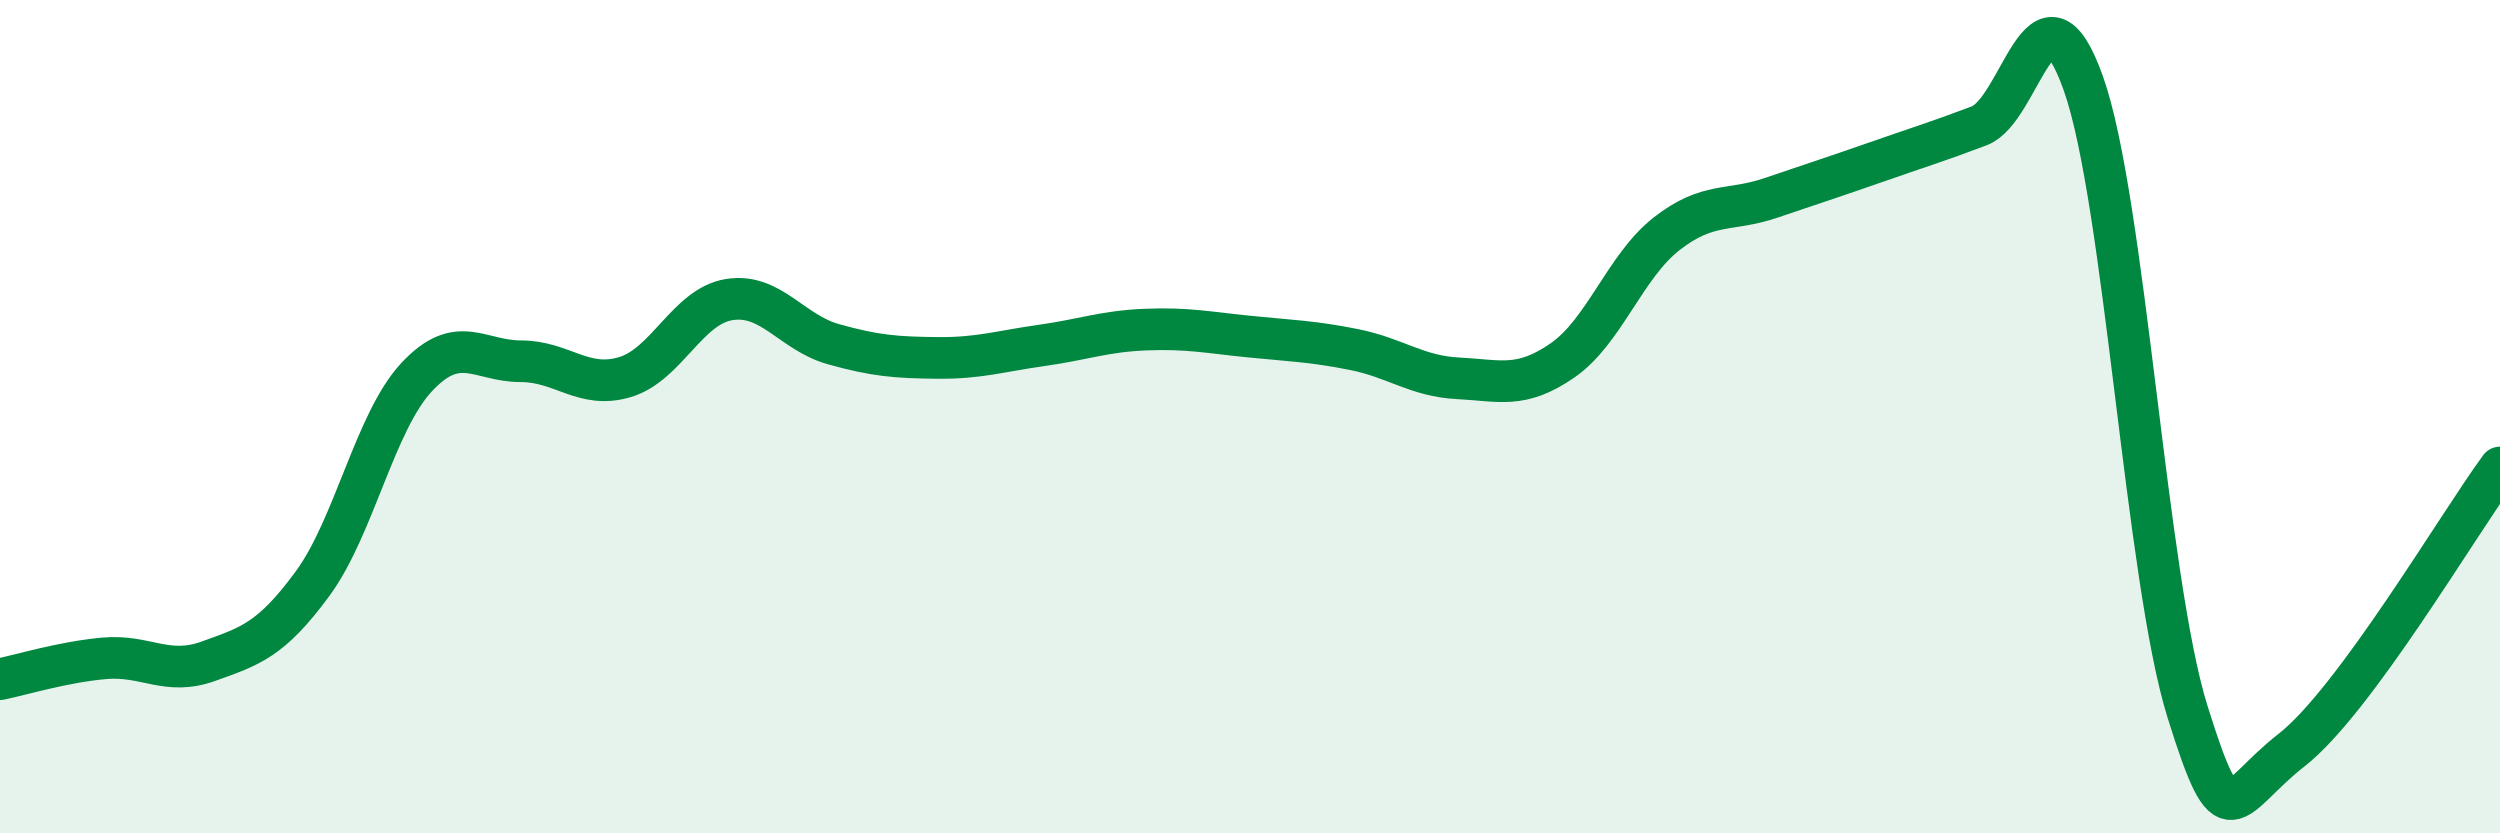
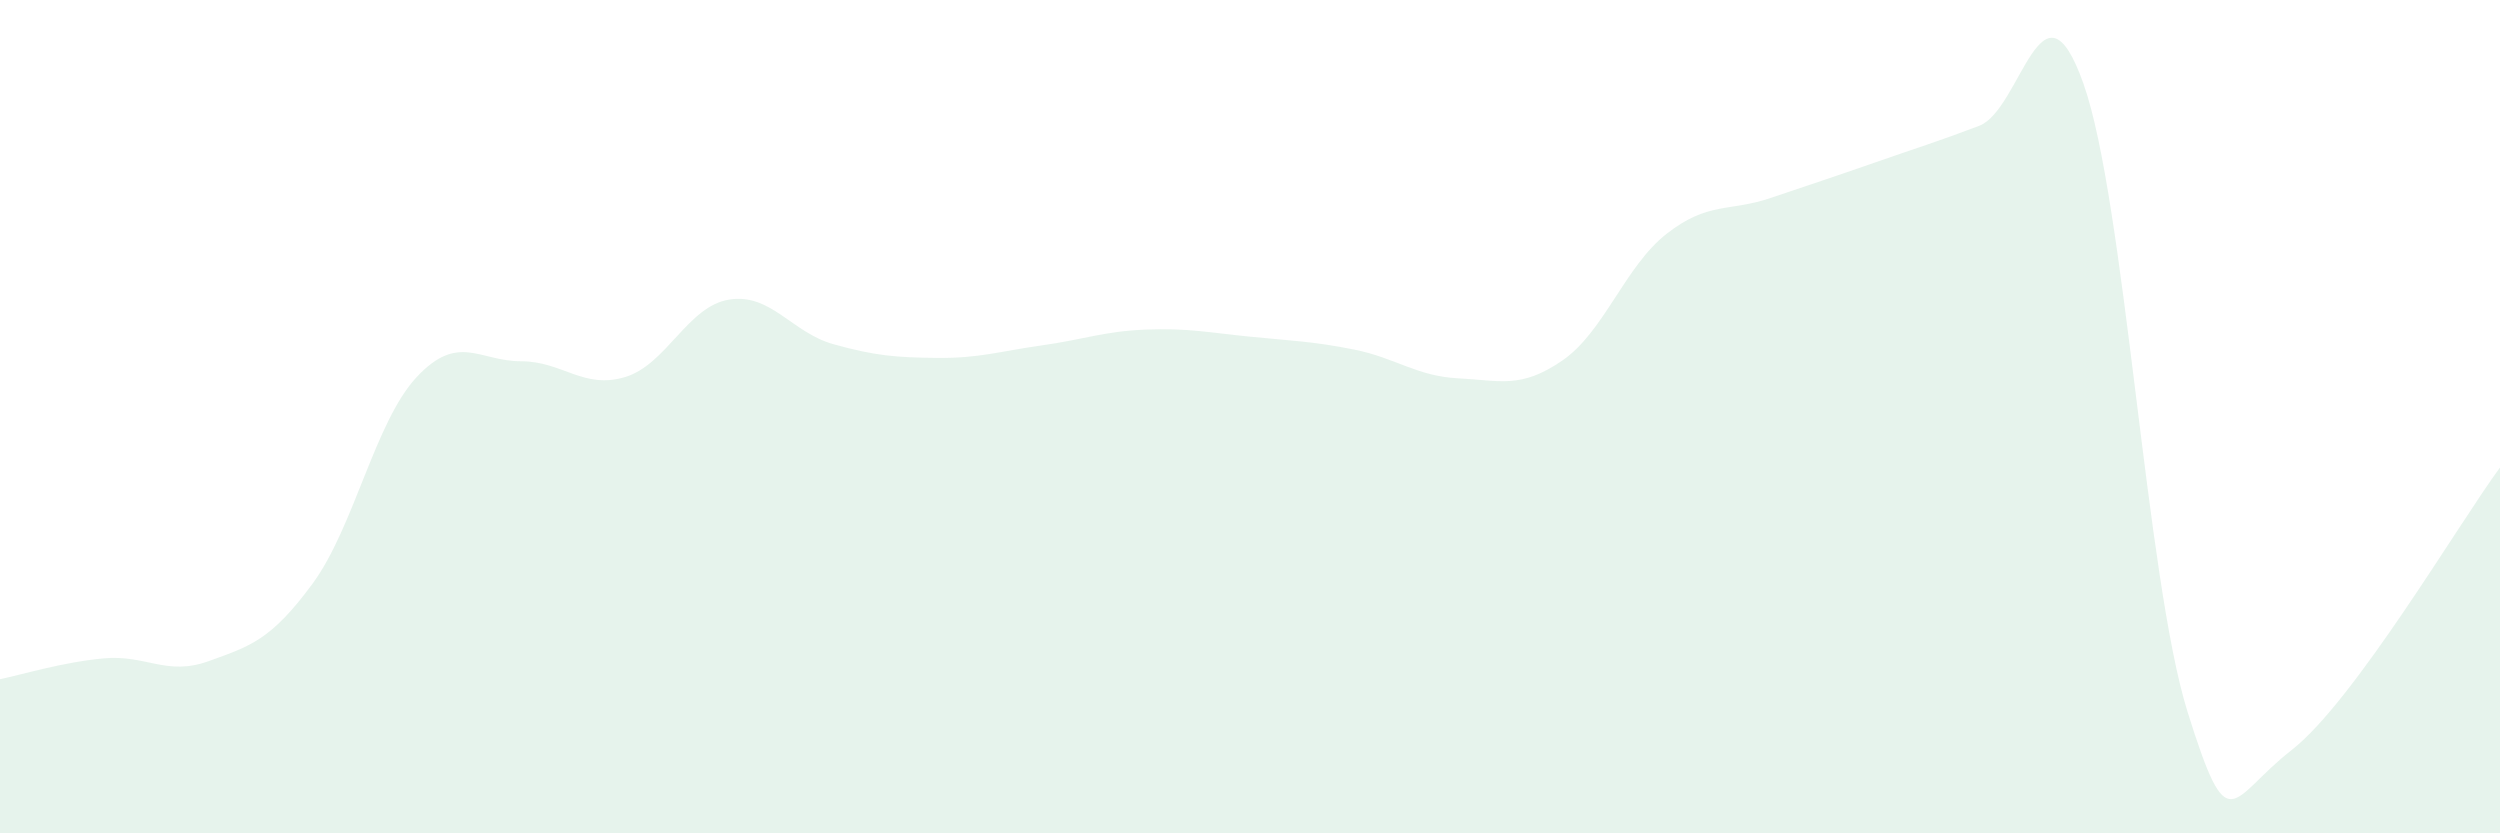
<svg xmlns="http://www.w3.org/2000/svg" width="60" height="20" viewBox="0 0 60 20">
  <path d="M 0,16.3 C 0.5,16.2 1.5,15.89 2.5,15.8 C 3.5,15.71 4,16.23 5,15.87 C 6,15.51 6.5,15.37 7.5,14.01 C 8.5,12.65 9,10.12 10,9.05 C 11,7.98 11.5,8.67 12.5,8.67 C 13.5,8.67 14,9.35 15,9.05 C 16,8.75 16.5,7.35 17.5,7.19 C 18.5,7.03 19,7.98 20,8.26 C 21,8.54 21.5,8.58 22.5,8.59 C 23.5,8.6 24,8.43 25,8.29 C 26,8.15 26.5,7.95 27.5,7.91 C 28.5,7.87 29,7.98 30,8.08 C 31,8.18 31.5,8.19 32.5,8.39 C 33.5,8.59 34,9.03 35,9.08 C 36,9.13 36.5,9.34 37.5,8.65 C 38.5,7.96 39,6.39 40,5.61 C 41,4.83 41.5,5.09 42.5,4.75 C 43.5,4.41 44,4.25 45,3.9 C 46,3.55 46.5,3.4 47.5,3.02 C 48.5,2.64 49,-0.81 50,2 C 51,4.81 51.5,13.88 52.5,17.08 C 53.5,20.28 53.5,19.17 55,18 C 56.5,16.83 59,12.58 60,11.22L60 20L0 20Z" fill="#008740" opacity="0.1" stroke-linecap="round" stroke-linejoin="round" />
-   <path d="M 0,16.3 C 0.5,16.2 1.5,15.89 2.5,15.8 C 3.5,15.71 4,16.23 5,15.87 C 6,15.51 6.5,15.37 7.5,14.01 C 8.5,12.65 9,10.12 10,9.05 C 11,7.98 11.5,8.67 12.5,8.67 C 13.5,8.67 14,9.35 15,9.05 C 16,8.75 16.5,7.35 17.5,7.19 C 18.5,7.03 19,7.98 20,8.26 C 21,8.54 21.5,8.58 22.5,8.59 C 23.5,8.6 24,8.43 25,8.29 C 26,8.15 26.5,7.95 27.5,7.91 C 28.5,7.87 29,7.98 30,8.08 C 31,8.18 31.5,8.19 32.5,8.39 C 33.5,8.59 34,9.03 35,9.08 C 36,9.13 36.5,9.34 37.5,8.65 C 38.5,7.96 39,6.39 40,5.61 C 41,4.83 41.5,5.09 42.5,4.75 C 43.5,4.41 44,4.25 45,3.9 C 46,3.55 46.5,3.4 47.5,3.02 C 48.5,2.64 49,-0.81 50,2 C 51,4.81 51.5,13.88 52.5,17.08 C 53.5,20.28 53.5,19.17 55,18 C 56.5,16.83 59,12.58 60,11.22" stroke="#008740" stroke-width="1" fill="none" stroke-linecap="round" stroke-linejoin="round" />
</svg>